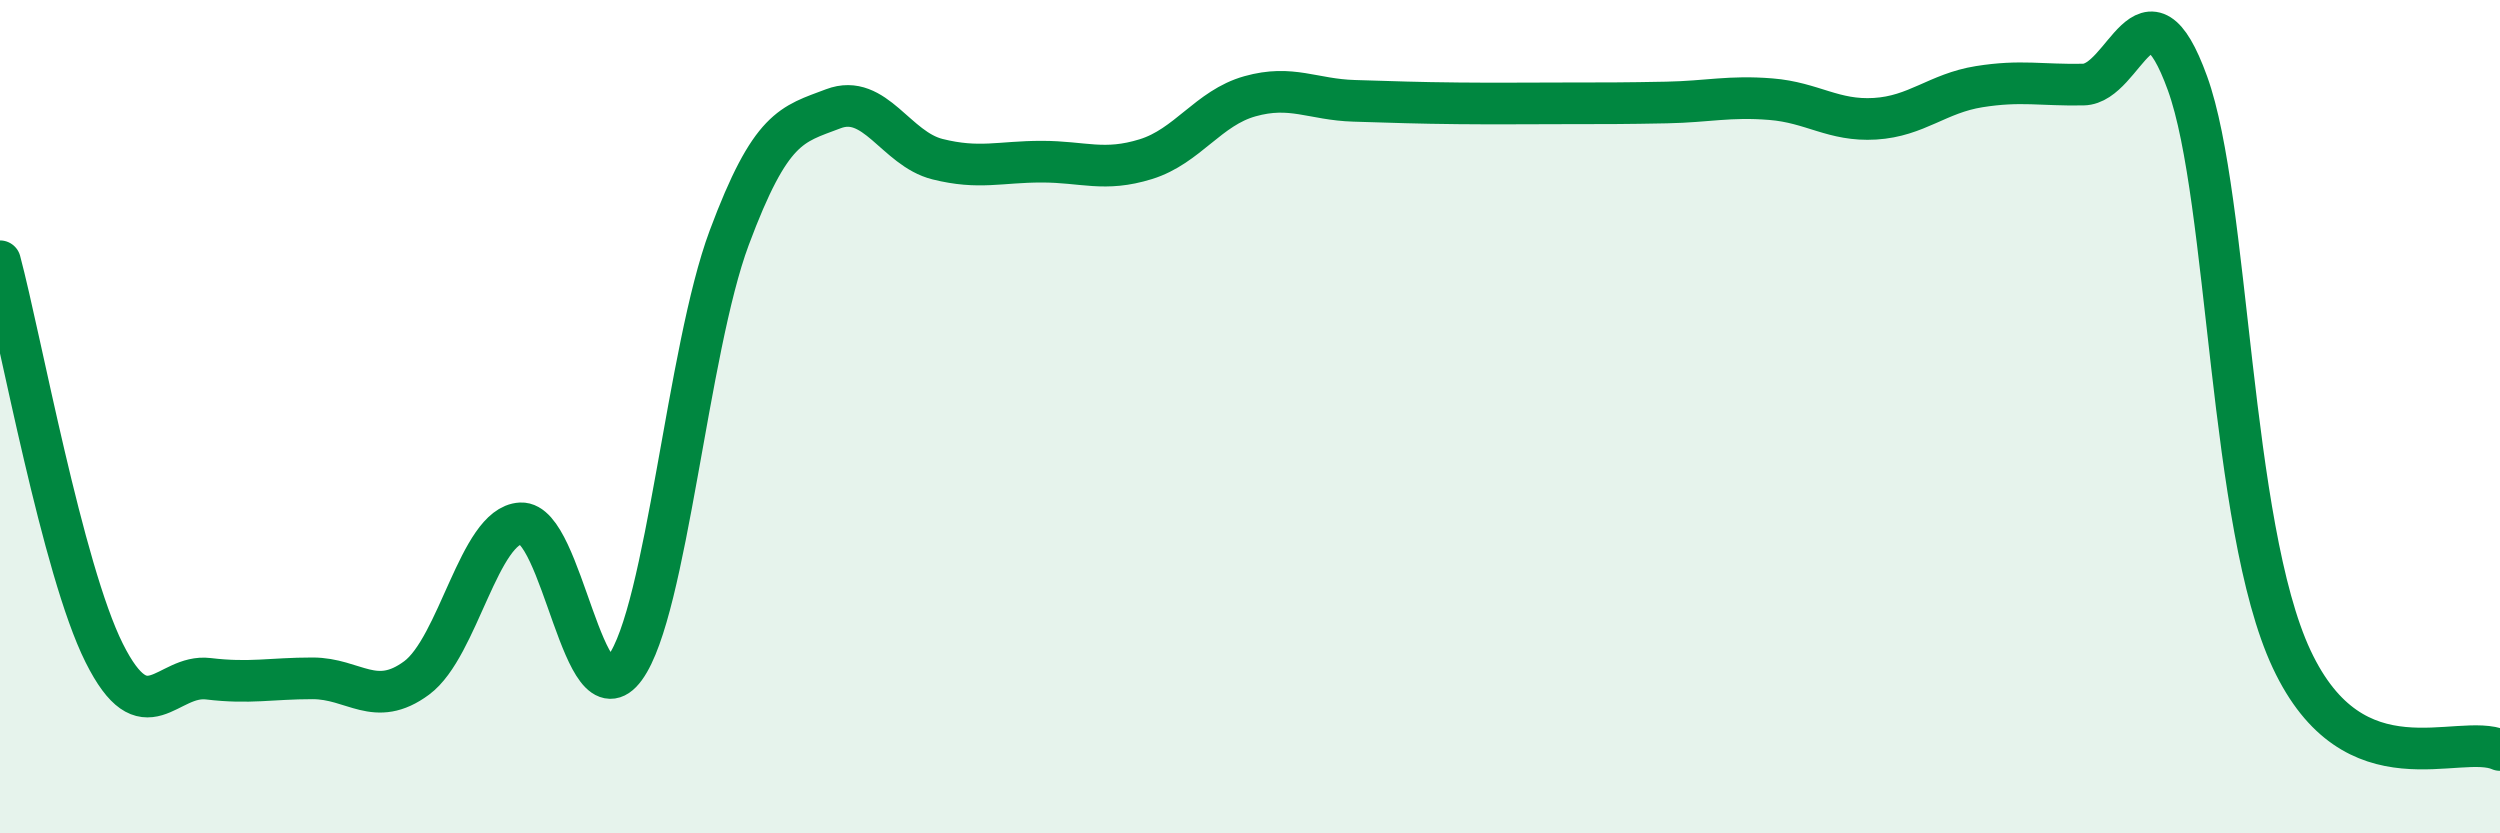
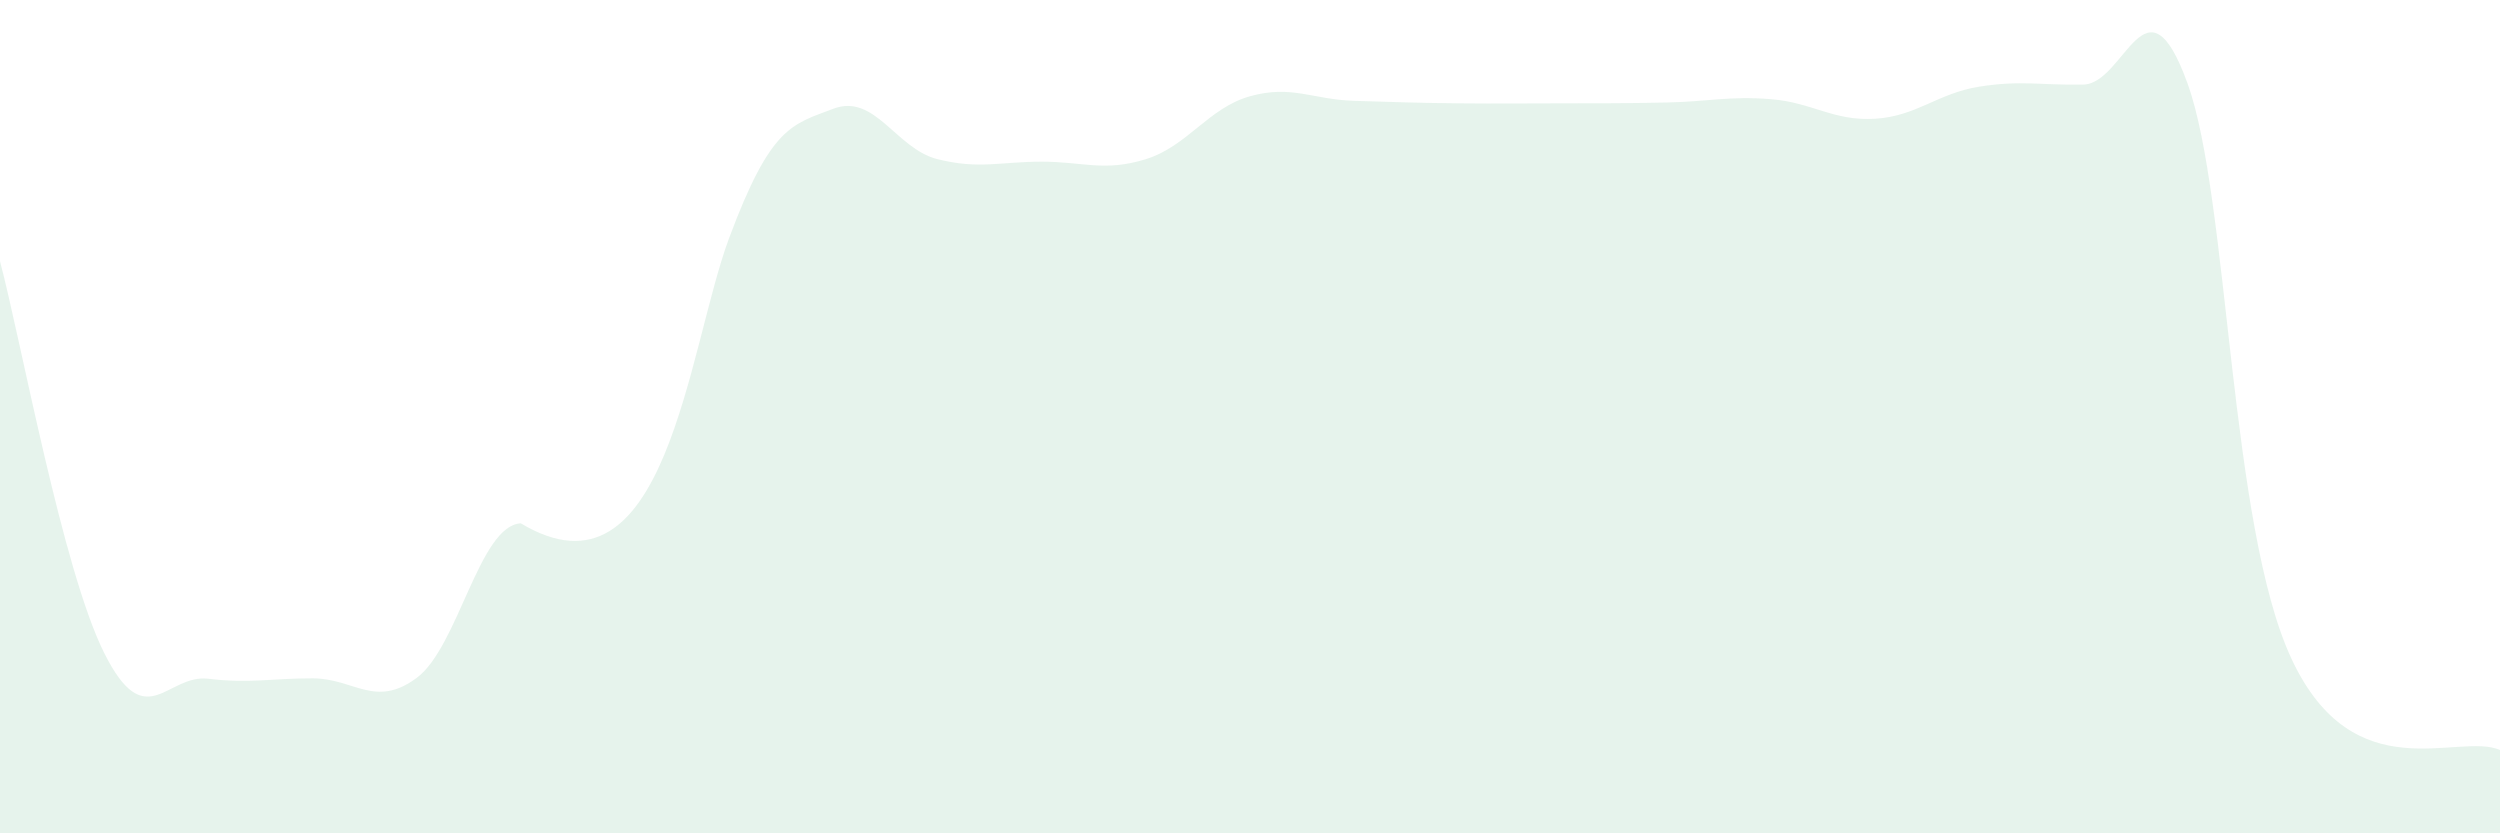
<svg xmlns="http://www.w3.org/2000/svg" width="60" height="20" viewBox="0 0 60 20">
-   <path d="M 0,6.27 C 0.5,8.15 1.5,13.67 2.5,15.67 C 3.5,17.67 4,16.17 5,16.29 C 6,16.41 6.5,16.28 7.5,16.28 C 8.5,16.28 9,17.01 10,16.27 C 11,15.53 11.5,12.61 12.5,12.56 C 13.5,12.51 14,17.4 15,16.03 C 16,14.66 16.5,8.39 17.5,5.71 C 18.5,3.03 19,2.99 20,2.61 C 21,2.23 21.5,3.57 22.5,3.82 C 23.5,4.07 24,3.88 25,3.88 C 26,3.88 26.5,4.13 27.5,3.82 C 28.5,3.51 29,2.59 30,2.31 C 31,2.03 31.5,2.39 32.5,2.42 C 33.5,2.45 34,2.47 35,2.48 C 36,2.49 36.5,2.48 37.5,2.48 C 38.5,2.48 39,2.48 40,2.46 C 41,2.44 41.5,2.3 42.5,2.38 C 43.5,2.46 44,2.91 45,2.85 C 46,2.79 46.5,2.24 47.5,2.08 C 48.5,1.92 49,2.05 50,2.03 C 51,2.01 51.5,-0.76 52.5,2 C 53.5,4.76 53.5,12.62 55,15.82 C 56.5,19.02 59,17.56 60,18L60 20L0 20Z" fill="#008740" opacity="0.1" stroke-linecap="round" stroke-linejoin="round" />
-   <path d="M 0,6.27 C 0.5,8.15 1.5,13.67 2.5,15.67 C 3.5,17.67 4,16.17 5,16.29 C 6,16.41 6.5,16.28 7.5,16.28 C 8.5,16.28 9,17.01 10,16.27 C 11,15.53 11.5,12.61 12.5,12.56 C 13.5,12.51 14,17.4 15,16.03 C 16,14.66 16.5,8.39 17.5,5.71 C 18.5,3.03 19,2.99 20,2.61 C 21,2.23 21.5,3.57 22.5,3.82 C 23.5,4.07 24,3.88 25,3.88 C 26,3.88 26.5,4.13 27.5,3.82 C 28.5,3.51 29,2.59 30,2.31 C 31,2.03 31.5,2.39 32.5,2.42 C 33.5,2.45 34,2.47 35,2.48 C 36,2.49 36.5,2.48 37.5,2.48 C 38.5,2.48 39,2.48 40,2.46 C 41,2.44 41.5,2.3 42.5,2.38 C 43.5,2.46 44,2.91 45,2.85 C 46,2.79 46.5,2.24 47.5,2.08 C 48.5,1.92 49,2.05 50,2.03 C 51,2.01 51.5,-0.76 52.5,2 C 53.5,4.76 53.5,12.62 55,15.82 C 56.5,19.02 59,17.56 60,18" stroke="#008740" stroke-width="1" fill="none" stroke-linecap="round" stroke-linejoin="round" />
+   <path d="M 0,6.27 C 0.5,8.15 1.5,13.67 2.5,15.67 C 3.5,17.67 4,16.17 5,16.29 C 6,16.41 6.5,16.28 7.5,16.28 C 8.5,16.28 9,17.01 10,16.27 C 11,15.53 11.5,12.61 12.5,12.56 C 16,14.66 16.5,8.39 17.5,5.71 C 18.5,3.03 19,2.99 20,2.61 C 21,2.23 21.5,3.57 22.5,3.82 C 23.5,4.07 24,3.88 25,3.88 C 26,3.88 26.5,4.13 27.5,3.82 C 28.5,3.51 29,2.59 30,2.31 C 31,2.03 31.5,2.39 32.5,2.42 C 33.5,2.45 34,2.47 35,2.48 C 36,2.49 36.5,2.48 37.5,2.48 C 38.5,2.48 39,2.48 40,2.46 C 41,2.44 41.5,2.3 42.5,2.38 C 43.5,2.46 44,2.91 45,2.85 C 46,2.79 46.5,2.24 47.5,2.08 C 48.5,1.92 49,2.05 50,2.03 C 51,2.01 51.5,-0.76 52.5,2 C 53.5,4.76 53.5,12.62 55,15.82 C 56.5,19.02 59,17.56 60,18L60 20L0 20Z" fill="#008740" opacity="0.1" stroke-linecap="round" stroke-linejoin="round" />
</svg>